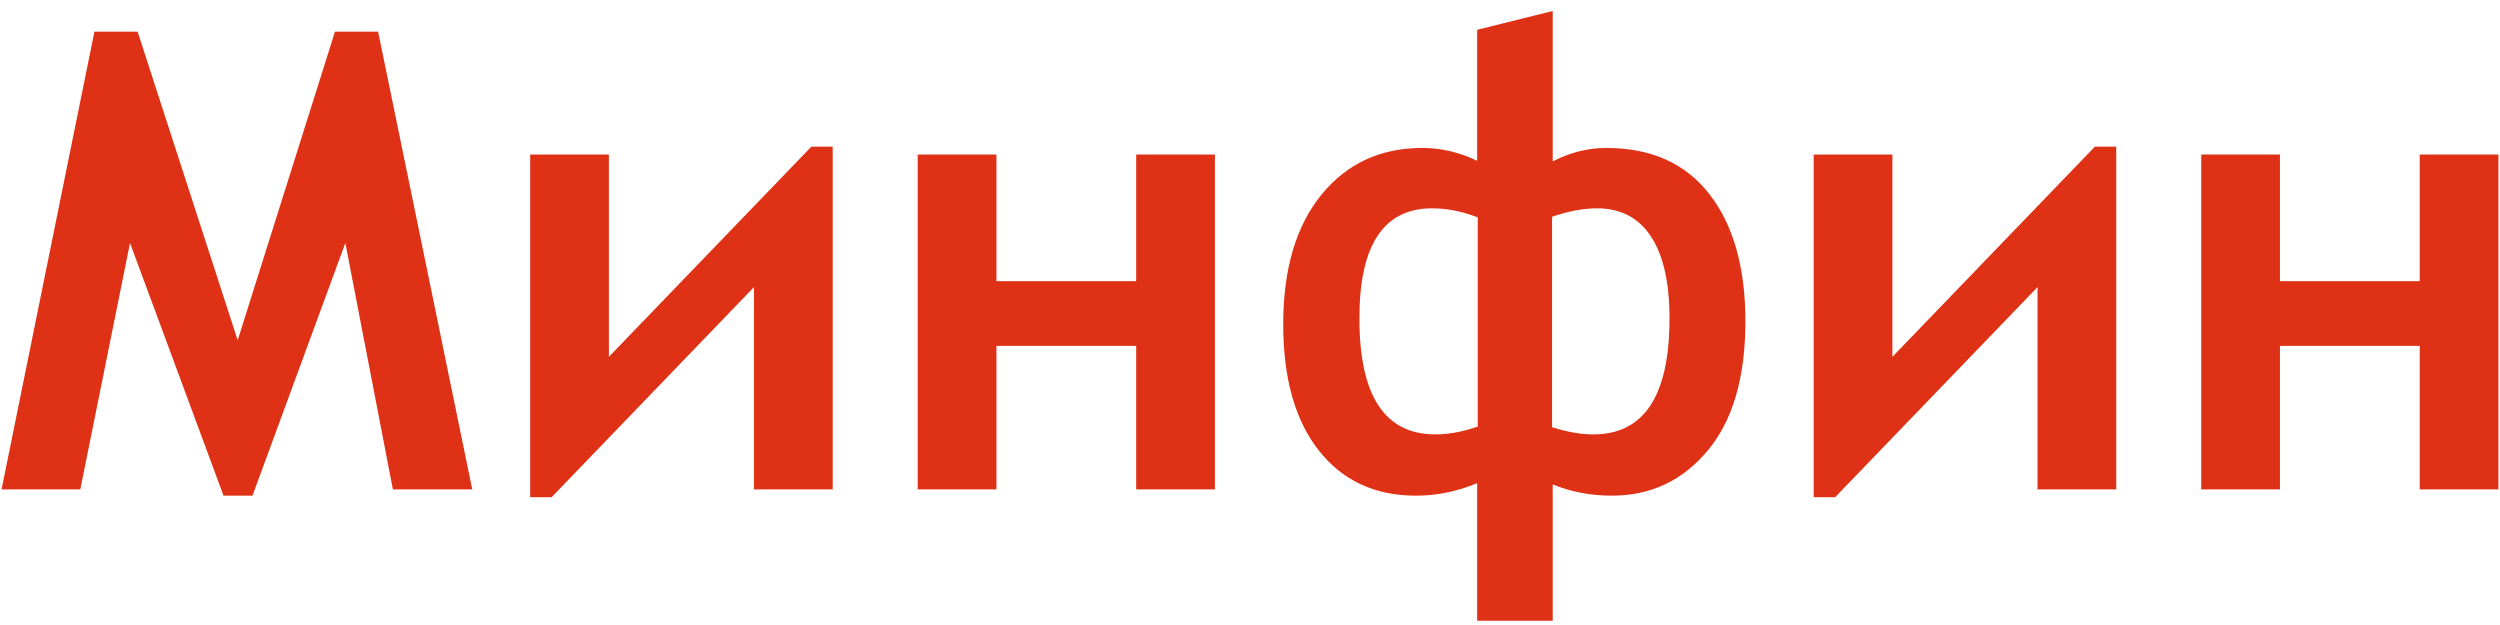
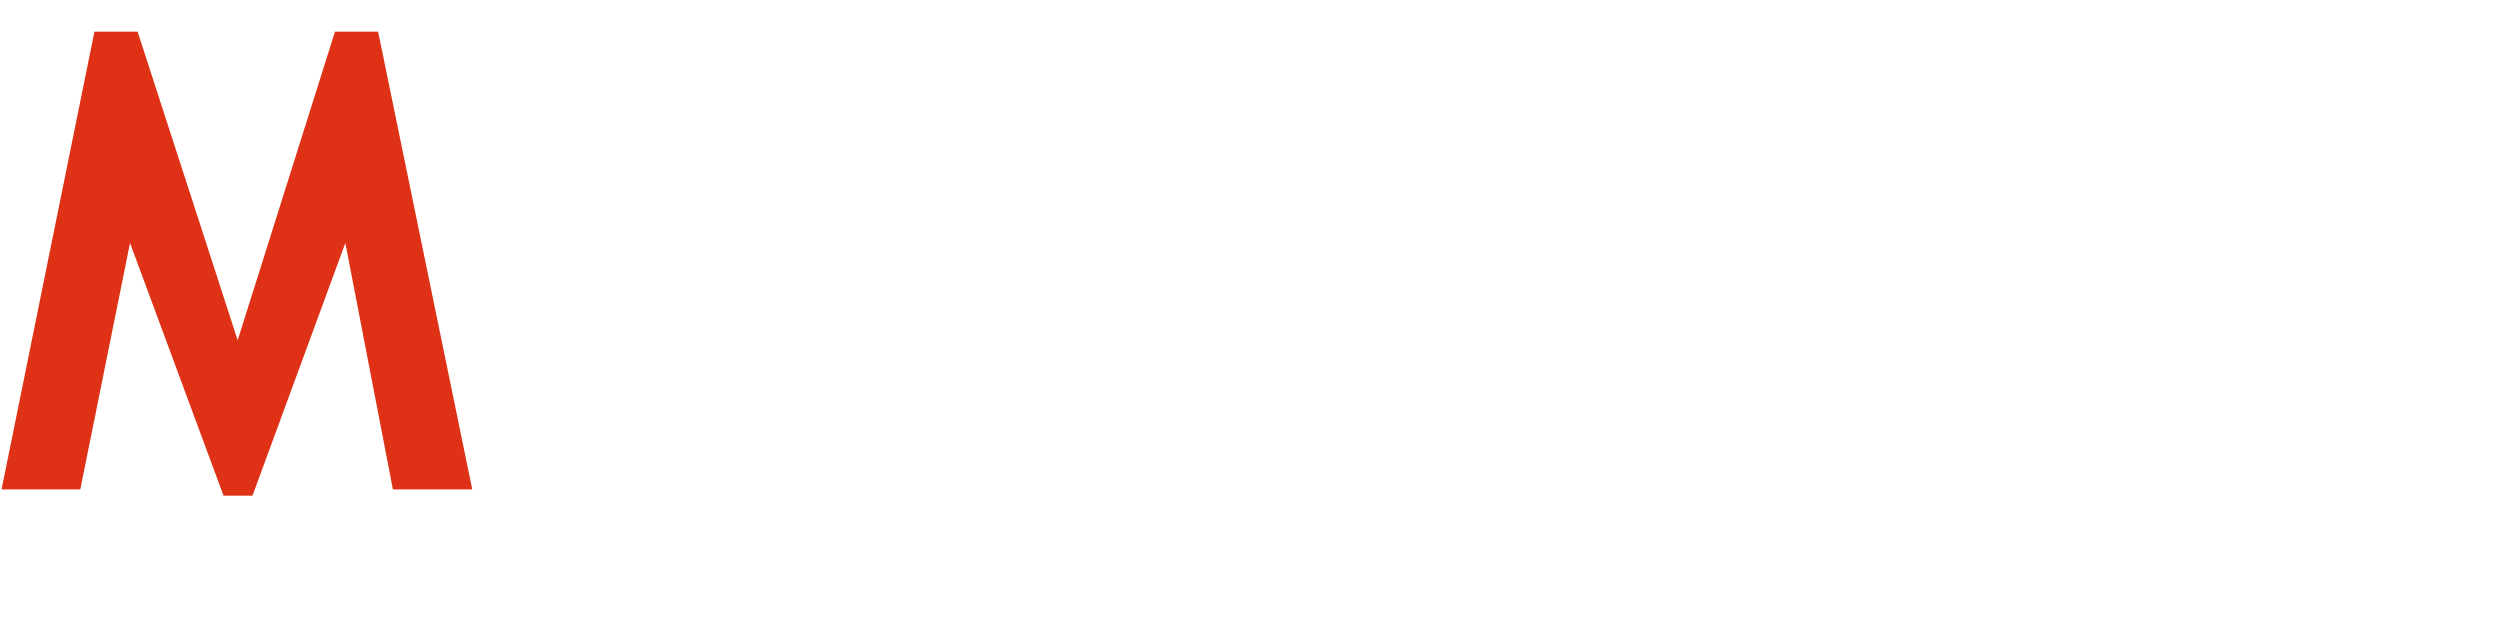
<svg xmlns="http://www.w3.org/2000/svg" width="128" height="32" viewBox="0 0 128 32" fill="none">
  <path d="M17.151 1.62L12.169 17.421L7.045 1.62H4.835L0.08 25.057H4.111L6.657 12.442L11.445 25.378H12.927L17.682 12.442L20.116 25.057H24.179L19.359 1.62H17.151Z" fill="#DF3115" />
-   <path d="M31.174 18.27V7.912H27.145V25.458H28.241L38.605 14.699V25.057H42.634V7.511H41.539L31.174 18.27Z" fill="#DF3115" />
-   <path d="M58.173 14.396H51.017V7.912H46.986V25.057H51.017V17.709H58.173V25.057H62.203V7.912H58.173V14.396Z" fill="#DF3115" />
-   <path d="M82.238 7.575C81.304 7.575 80.39 7.805 79.498 8.264V0.563L75.63 1.525V8.232C74.716 7.795 73.782 7.575 72.825 7.575C70.676 7.575 68.951 8.376 67.651 9.977C66.352 11.578 65.701 13.787 65.701 16.604C65.701 19.368 66.307 21.523 67.522 23.064C68.736 24.607 70.397 25.378 72.502 25.378C73.565 25.378 74.61 25.164 75.63 24.737V31.781H79.498V24.801C80.433 25.185 81.443 25.378 82.529 25.378C84.517 25.378 86.153 24.607 87.438 23.064C88.72 21.523 89.364 19.321 89.364 16.461C89.364 13.697 88.751 11.525 87.526 9.946C86.3 8.365 84.538 7.575 82.238 7.575ZM75.662 21.84C74.898 22.107 74.173 22.241 73.486 22.241C70.896 22.241 69.601 20.26 69.601 16.301C69.601 12.545 70.842 10.666 73.325 10.666C74.076 10.666 74.857 10.82 75.662 11.129V21.84ZM81.578 22.241C80.933 22.241 80.227 22.117 79.466 21.871V11.098C80.304 10.809 81.072 10.666 81.772 10.666C82.975 10.666 83.894 11.147 84.528 12.106C85.161 13.066 85.479 14.465 85.479 16.301C85.478 20.26 84.178 22.241 81.578 22.241Z" fill="#DF3115" />
-   <path d="M96.891 18.27V7.912H92.861V25.458H93.958L104.322 14.699V25.057H108.351V7.511H107.255L96.891 18.27Z" fill="#DF3115" />
-   <path d="M123.89 7.912V14.396H116.733V7.912H112.703V25.057H116.733V17.709H123.89V25.057H127.92V7.912H123.89Z" fill="#DF3115" />
</svg>